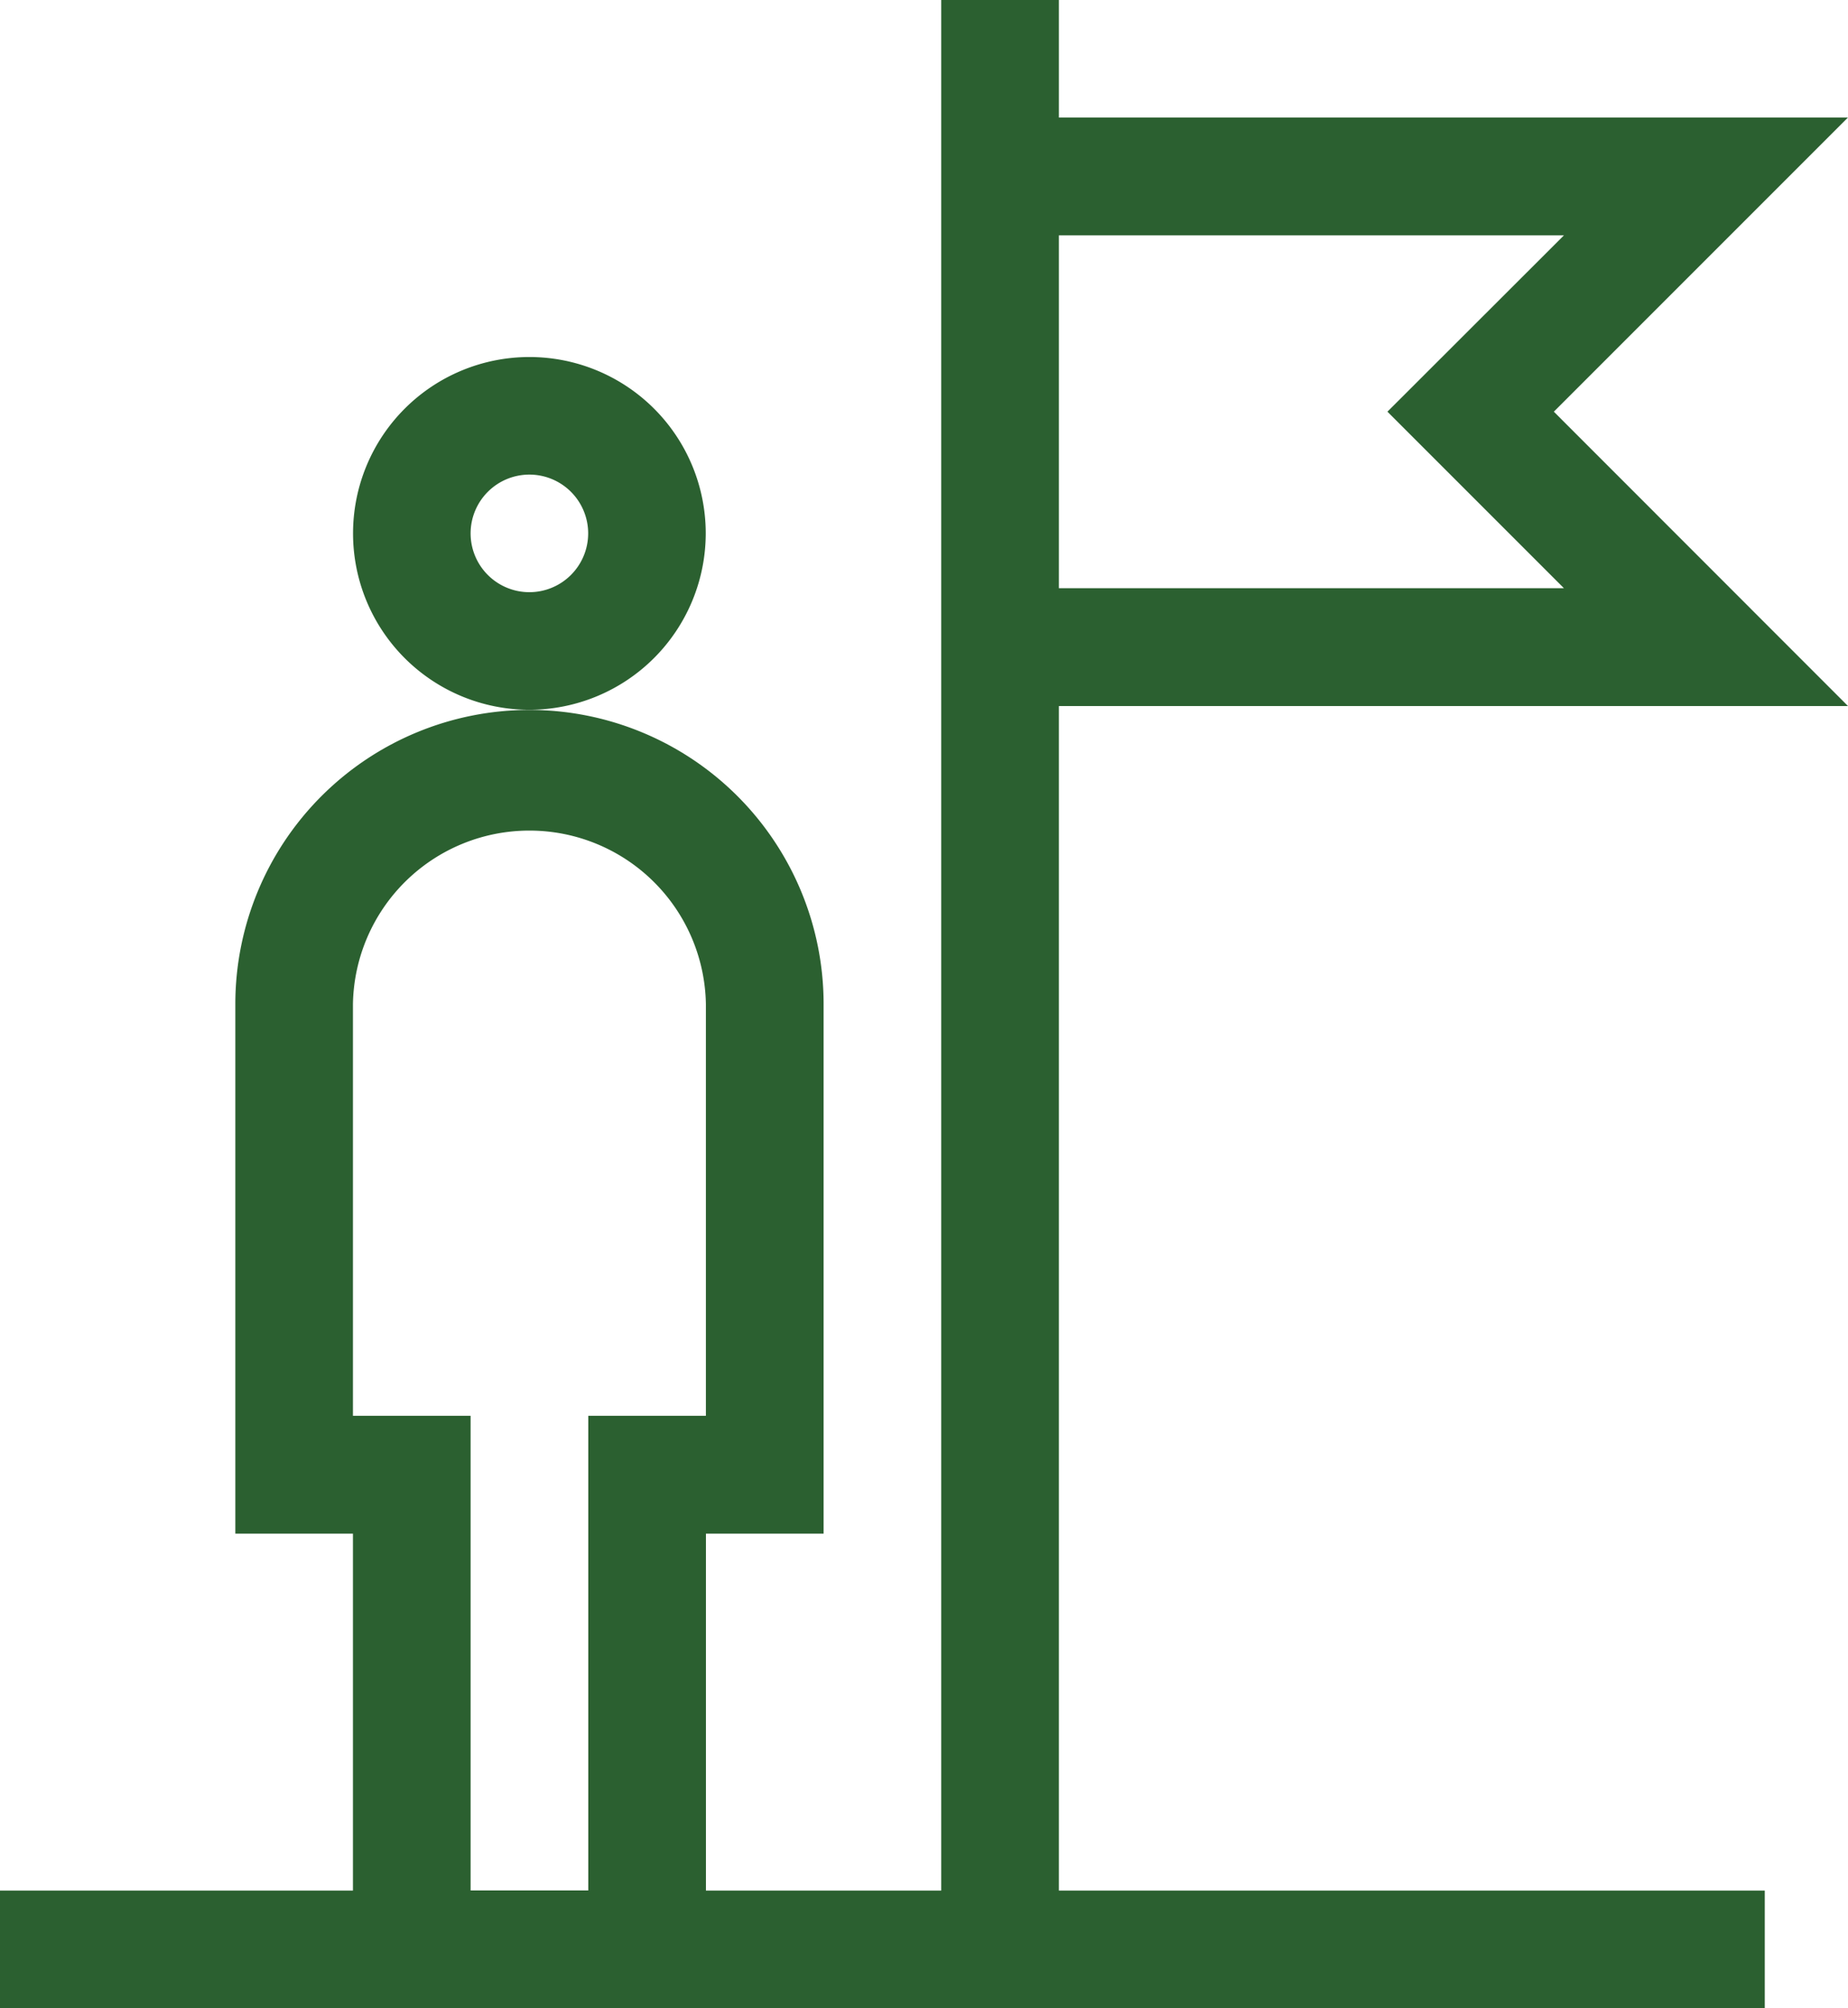
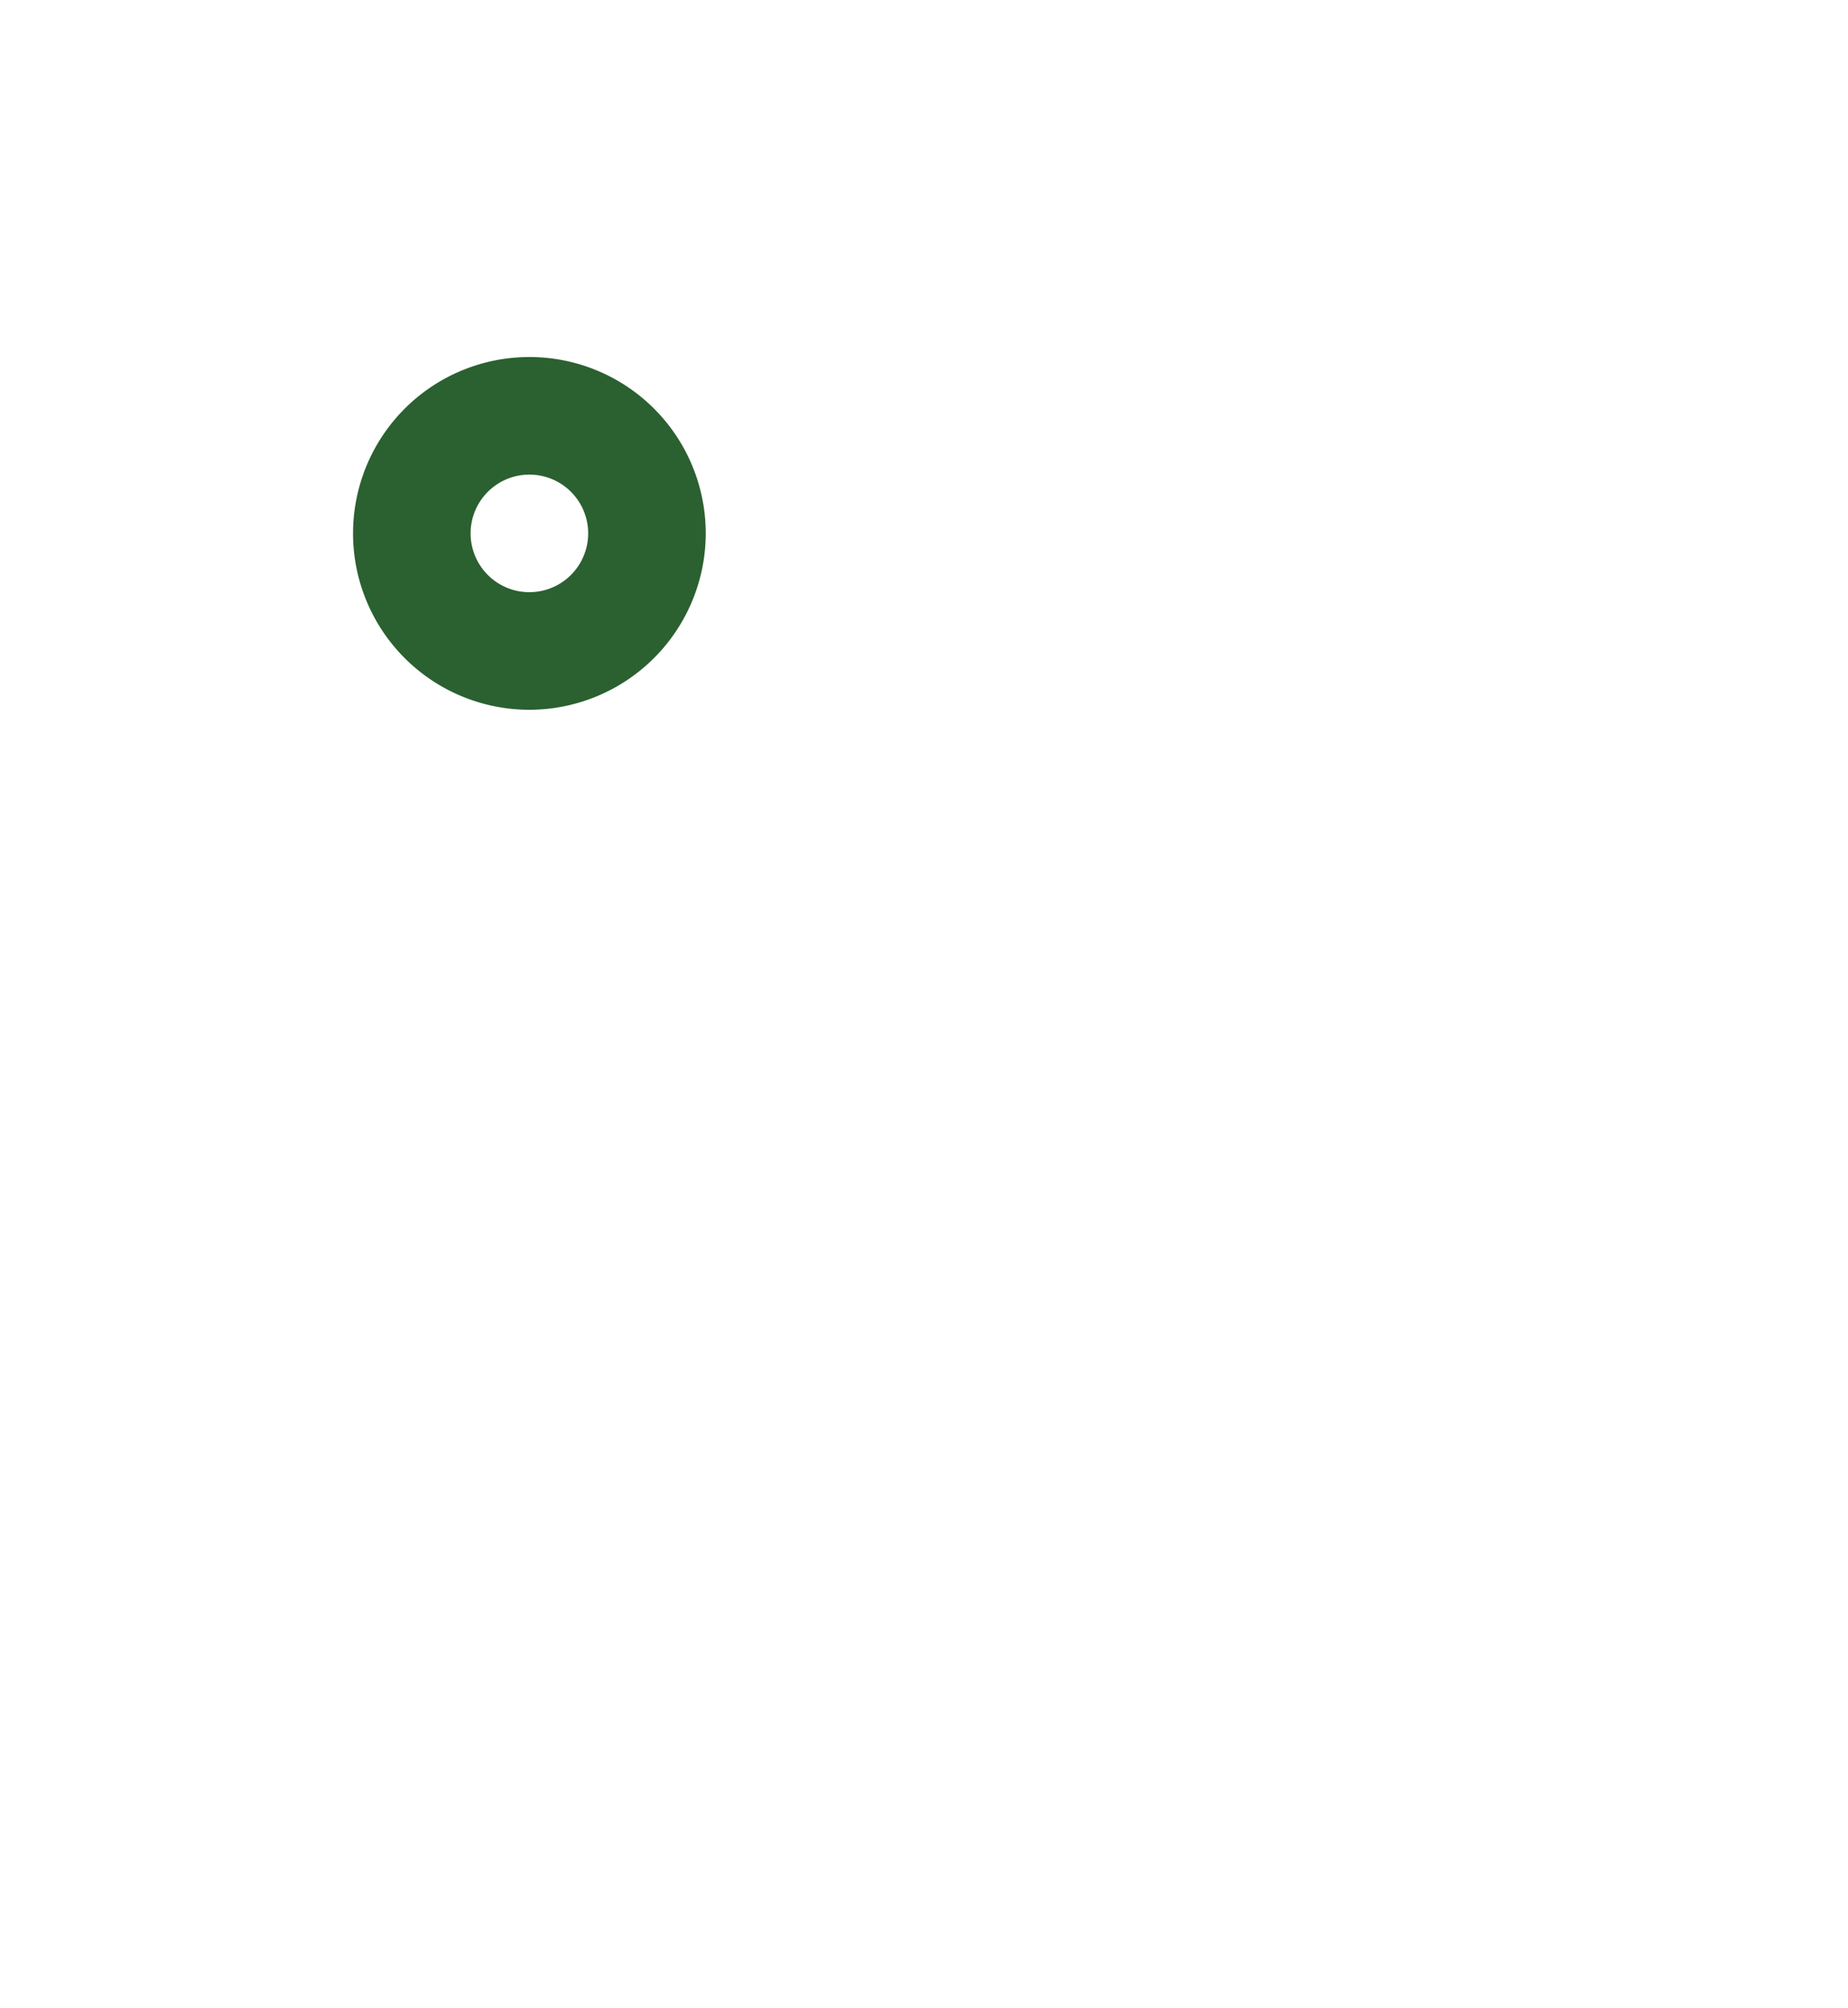
<svg xmlns="http://www.w3.org/2000/svg" id="goal" width="36.814" height="40" viewBox="0 0 36.814 40">
  <path id="Path_3120" data-name="Path 3120" d="M97.026,94.513a3.513,3.513,0,1,0-3.513,3.513A3.517,3.517,0,0,0,97.026,94.513Zm-3.513,1.171a1.171,1.171,0,1,1,1.171-1.171A1.172,1.172,0,0,1,93.513,95.684Zm0,0" transform="translate(-82.967 -83.889)" fill="#2b6030" />
-   <path id="Path_3121" data-name="Path 3121" d="M0,37.656V40H35.156V37.656H21.094V14.063h15.72L30.954,8.2l5.859-5.859H21.094V0H18.75V37.656H14.063V30.547h2.344V20A5.859,5.859,0,0,0,4.688,20V30.547H7.031v7.109ZM27.639,8.2l3.516,3.516H21.094V4.688H31.155ZM7.031,28.2V20a3.516,3.516,0,0,1,7.031,0v8.2H11.719v9.453H9.375V28.2Zm0,0" fill="#2b6030" />
</svg>